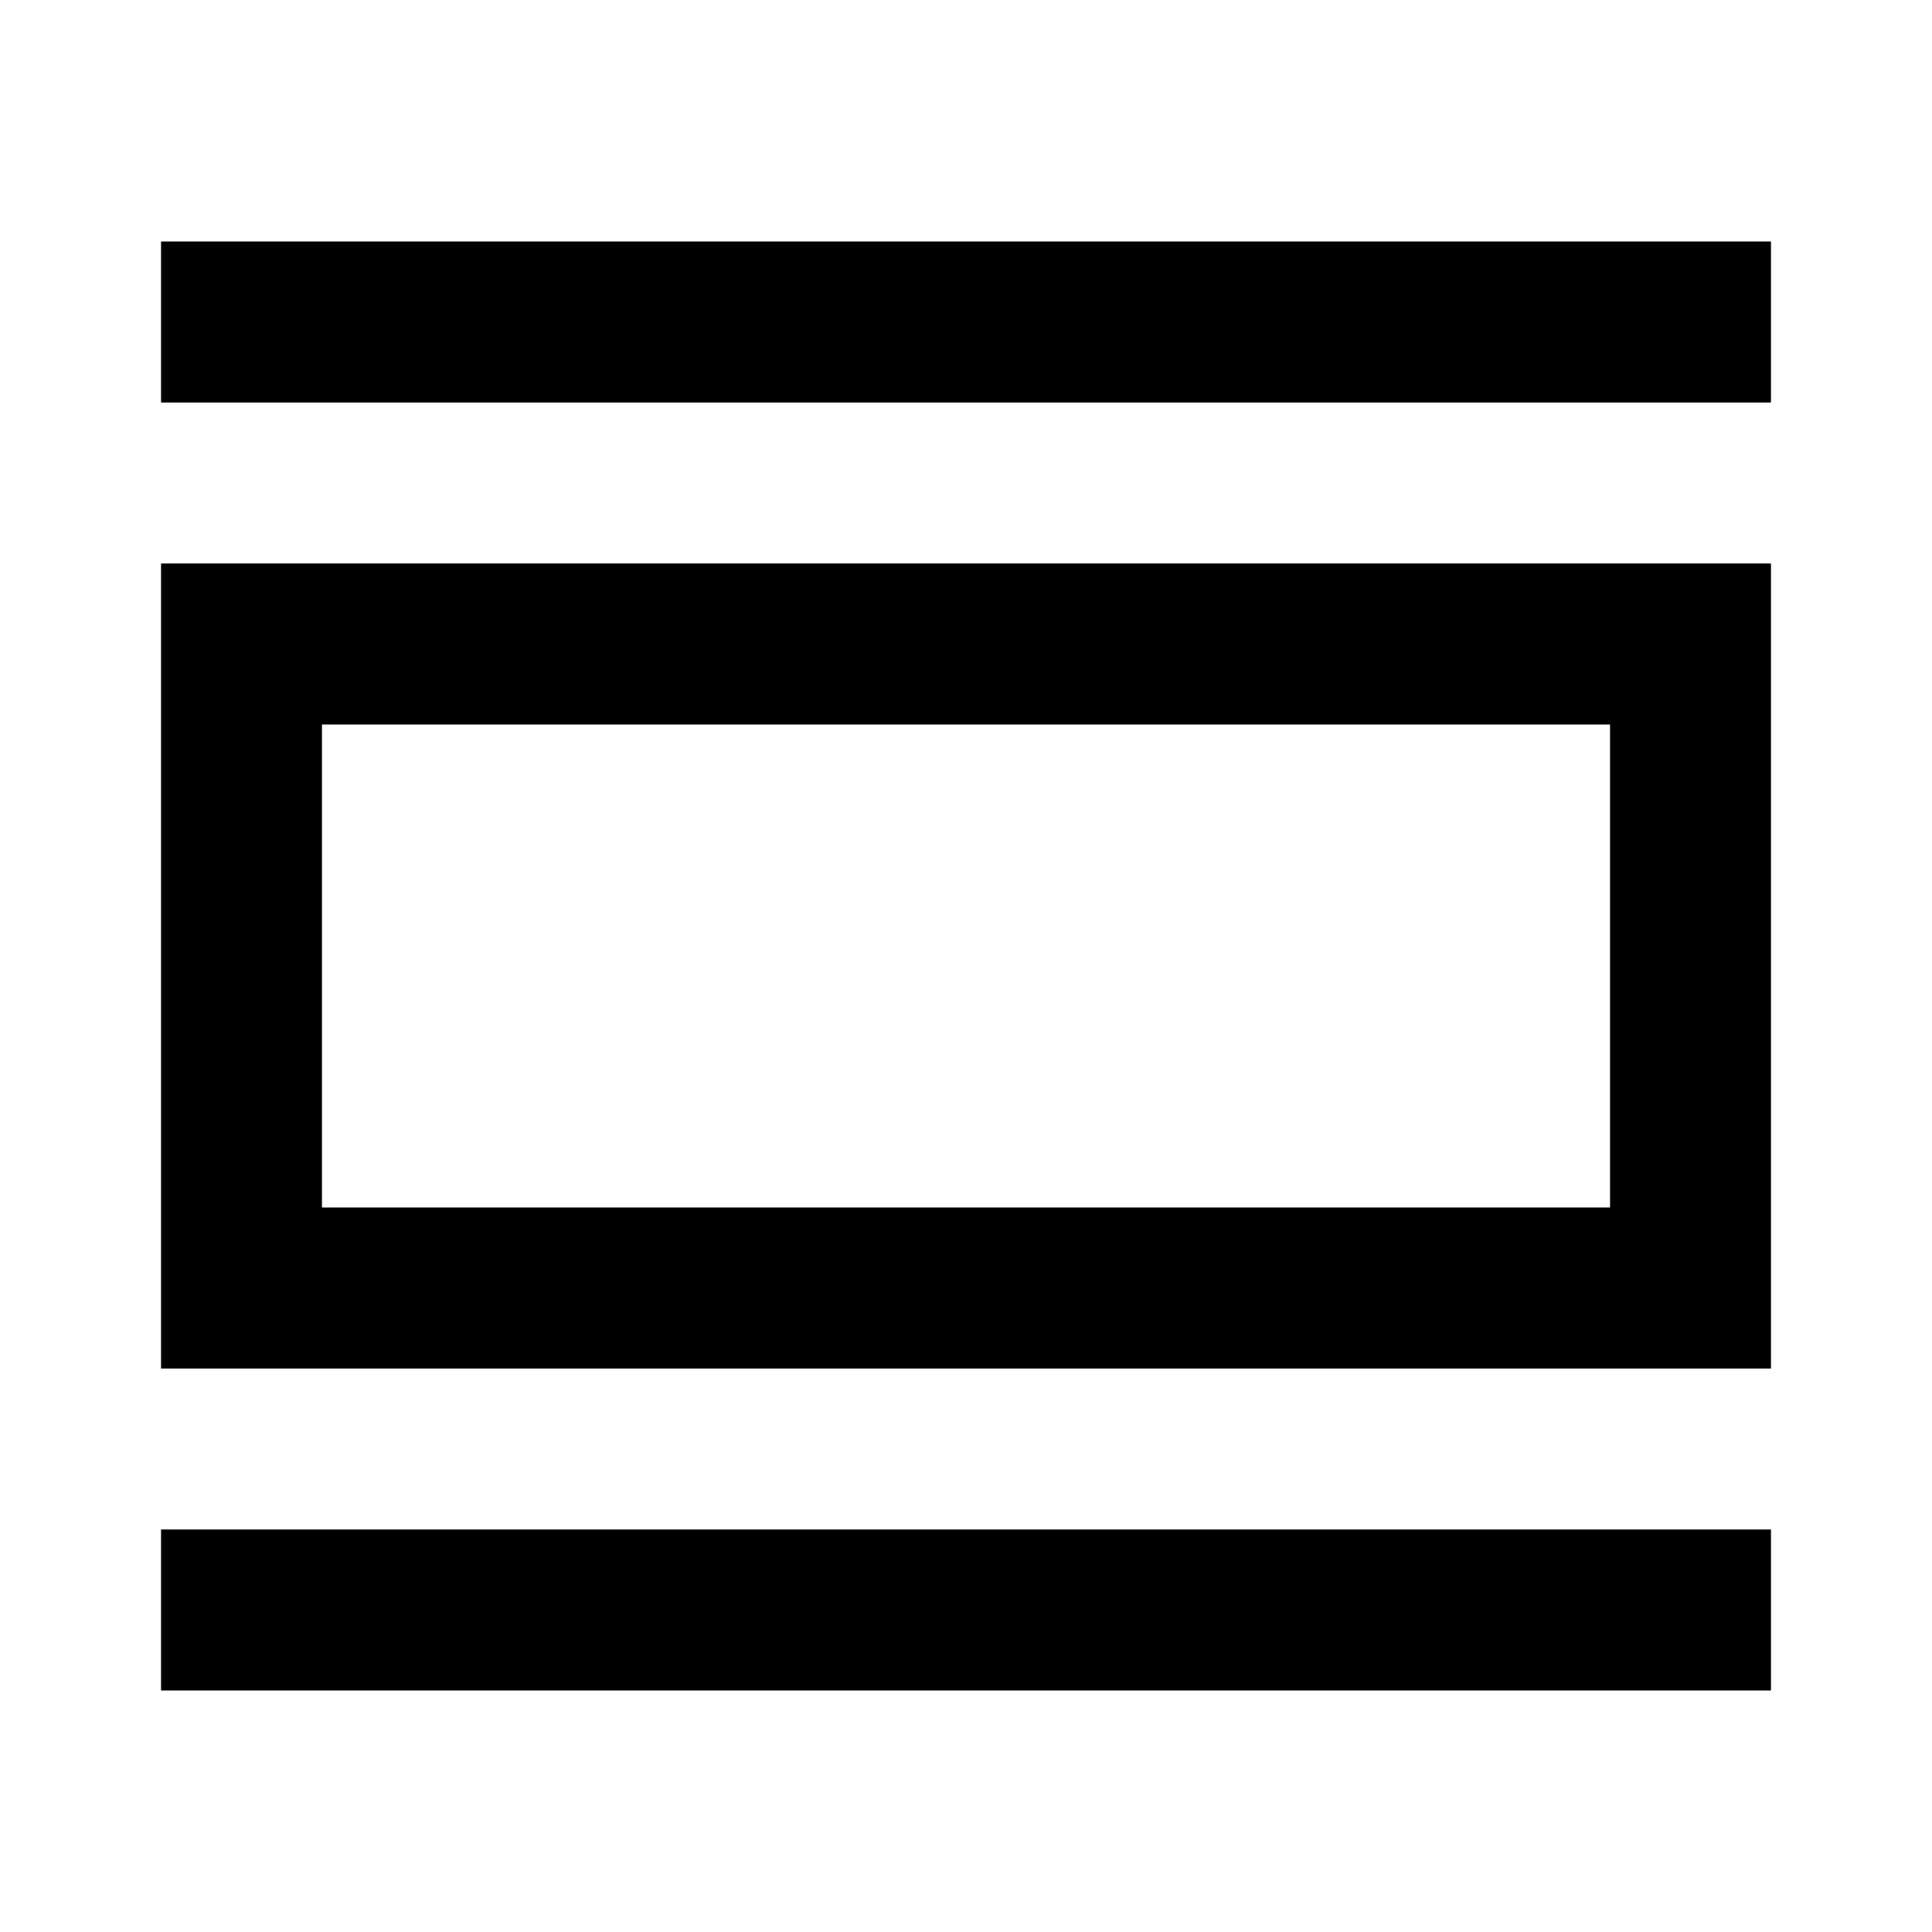
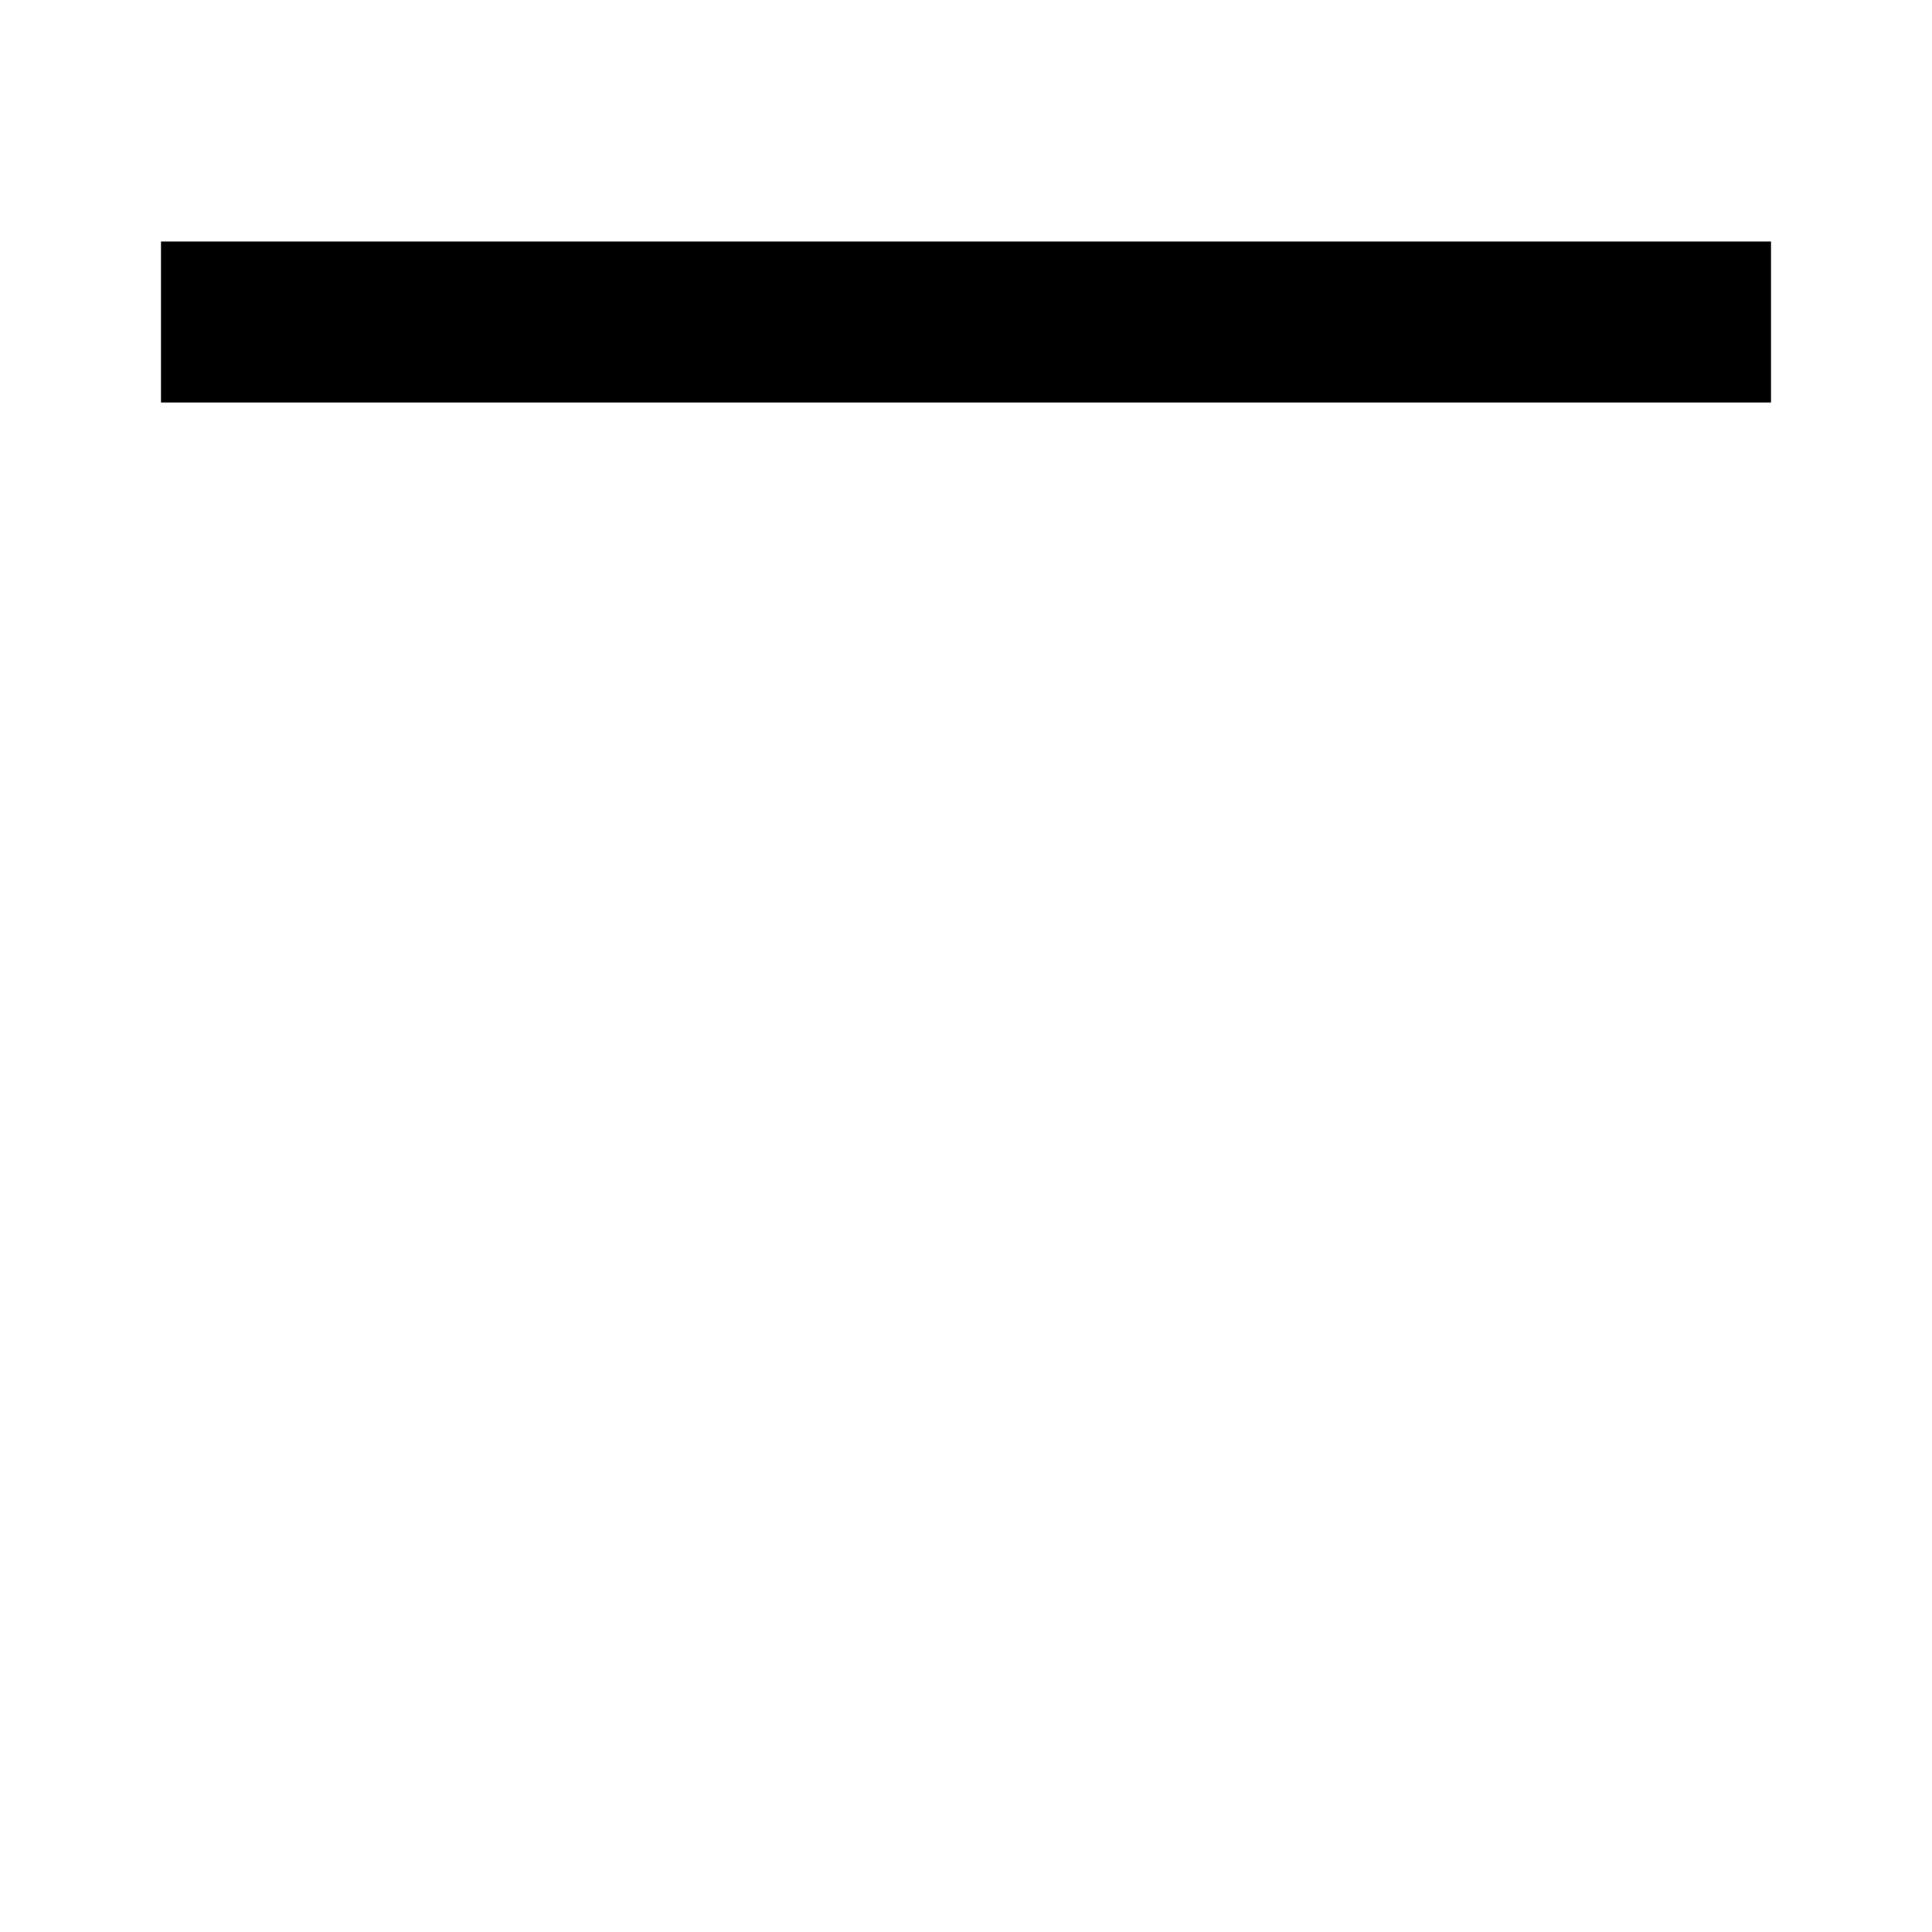
<svg xmlns="http://www.w3.org/2000/svg" width="24" height="24" viewBox="0 0 24 24" fill="none">
  <path d="M2 5H22V3H2V5Z" fill="#000000" />
-   <path d="M2 21H22V19H2V21Z" fill="#000000" />
-   <path fill-rule="evenodd" clip-rule="evenodd" d="M2 7V17H22V7H2ZM4 9H20V15H4V9Z" fill="#000000" />
</svg>